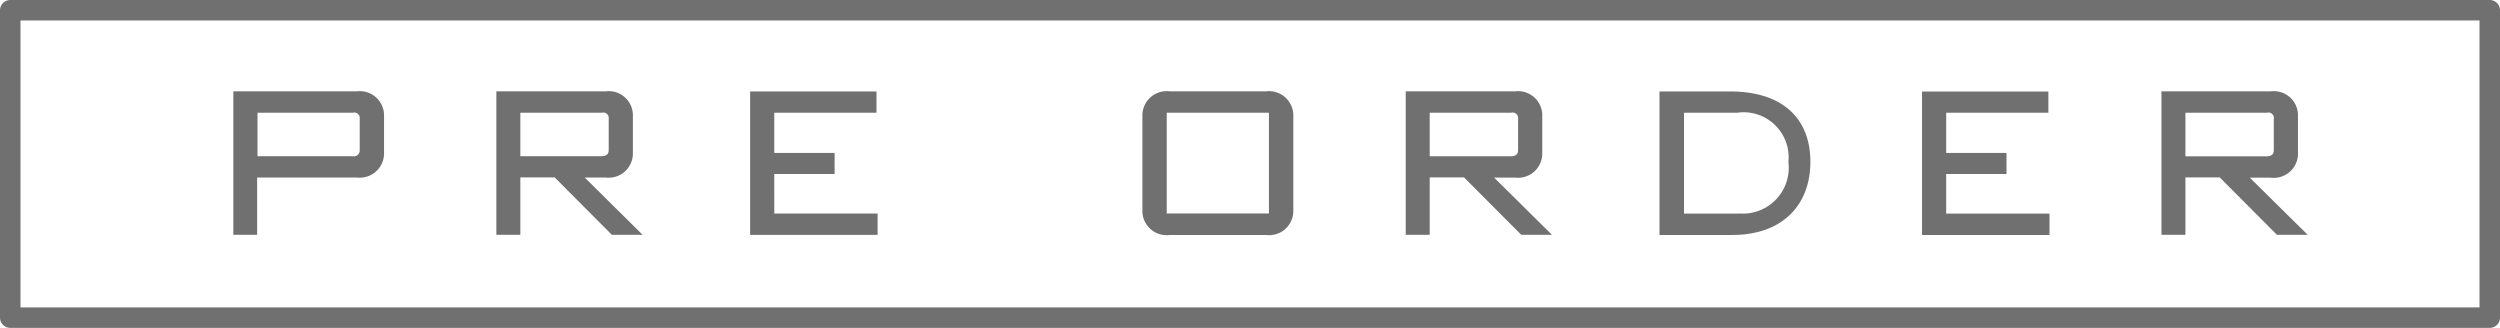
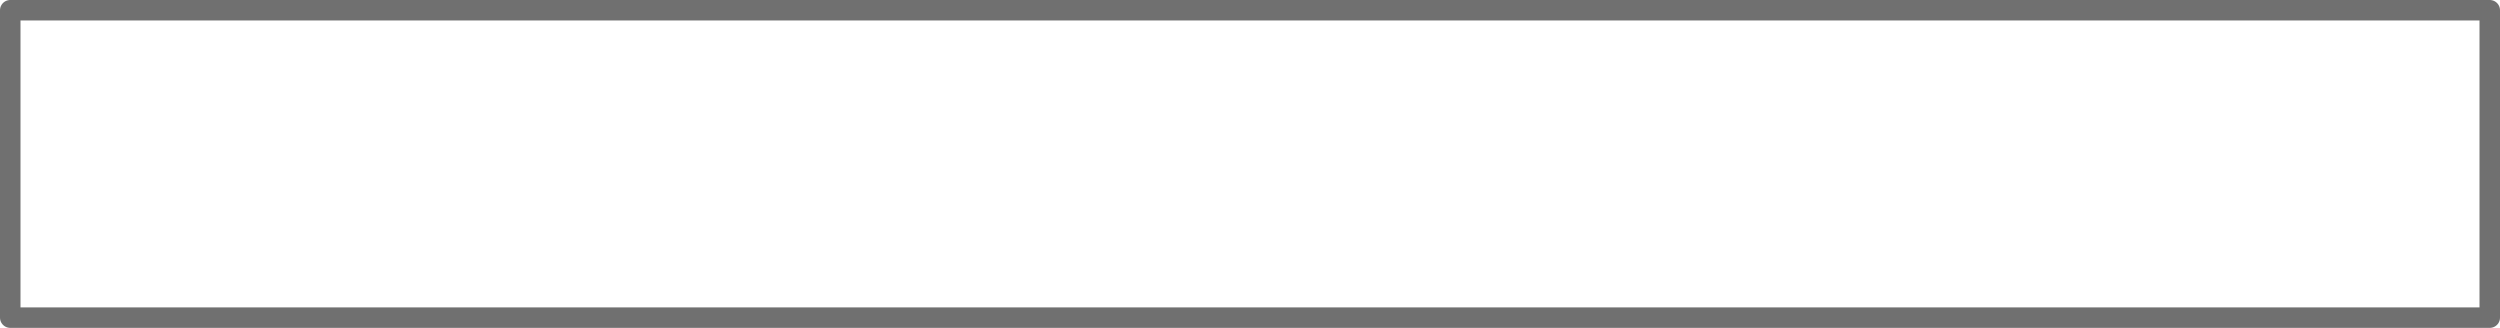
<svg xmlns="http://www.w3.org/2000/svg" id="グループ_1" data-name="グループ 1" width="122" height="16" viewBox="0 0 122 16">
  <defs>
    <style>
      .cls-1 {
        fill-opacity: 0;
        stroke: #707070;
        stroke-linejoin: round;
        stroke-width: 1px;
      }

      .cls-2 {
        fill: #707070;
        fill-rule: evenodd;
      }
    </style>
  </defs>
  <rect id="境界線_707070" data-name="境界線 #707070" class="cls-1" x="0.5" y="0.5" width="121" height="15" />
-   <path id="NEW_OPTIBankGothic_" data-name="NEW（OPTIBankGothic）" class="cls-2" d="M550.054,574.3v1.522a0.289,0.289,0,0,1-.36.3h-4.628V574h4.655A0.268,0.268,0,0,1,550.054,574.3Zm-5.006,5.663v-2.8h4.862a1.188,1.188,0,0,0,1.332-1.152V574.1a1.186,1.186,0,0,0-1.332-1.143h-6.023v7h1.161Zm17.157-5.663v1.522c0,0.207-.117.3-0.369,0.3h-3.943V574h3.979A0.268,0.268,0,0,1,562.205,574.3Zm-1.17,2.863h1.026a1.181,1.181,0,0,0,1.324-1.152V574.1a1.179,1.179,0,0,0-1.324-1.143h-5.338v7h1.17v-2.8h1.675l2.79,2.8h1.5Zm14.238-4.2h-6.167v7h6.221v-1.044h-5.042V576.99h2.944v-1.026h-2.944V574h4.988v-1.044Zm12.976,1.143v4.718a1.181,1.181,0,0,0,1.332,1.143h4.7a1.181,1.181,0,0,0,1.333-1.143V574.1a1.187,1.187,0,0,0-1.333-1.143h-4.7A1.186,1.186,0,0,0,588.249,574.1Zm1.188,4.817V574h4.987v4.916h-4.987Zm17.145-4.619v1.522c0,0.207-.117.3-0.369,0.3H602.27V574h3.979A0.268,0.268,0,0,1,606.582,574.3Zm-1.17,2.863h1.026a1.18,1.18,0,0,0,1.324-1.152V574.1a1.179,1.179,0,0,0-1.324-1.143H601.1v7h1.17v-2.8h1.675l2.79,2.8h1.5Zm11.96,1.756H614.68V574h2.6a2.2,2.2,0,0,1,2.494,2.413A2.238,2.238,0,0,1,617.372,578.917Zm-3.889,1.044h3.556c2.539-.009,3.808-1.549,3.808-3.565,0-2.062-1.287-3.439-3.925-3.439h-3.439v7Zm18.978-7h-6.167v7h6.221v-1.044h-5.041V576.99h2.943v-1.026h-2.943V574h4.987v-1.044Zm11,1.341v1.522c0,0.207-.117.3-0.369,0.3h-3.943V574h3.979A0.268,0.268,0,0,1,643.464,574.3Zm-1.17,2.863h1.026a1.181,1.181,0,0,0,1.324-1.152V574.1a1.179,1.179,0,0,0-1.324-1.143h-5.338v7h1.17v-2.8h1.674l2.791,2.8h1.5Z" transform="translate(-532.5 -568.5)" />
</svg>